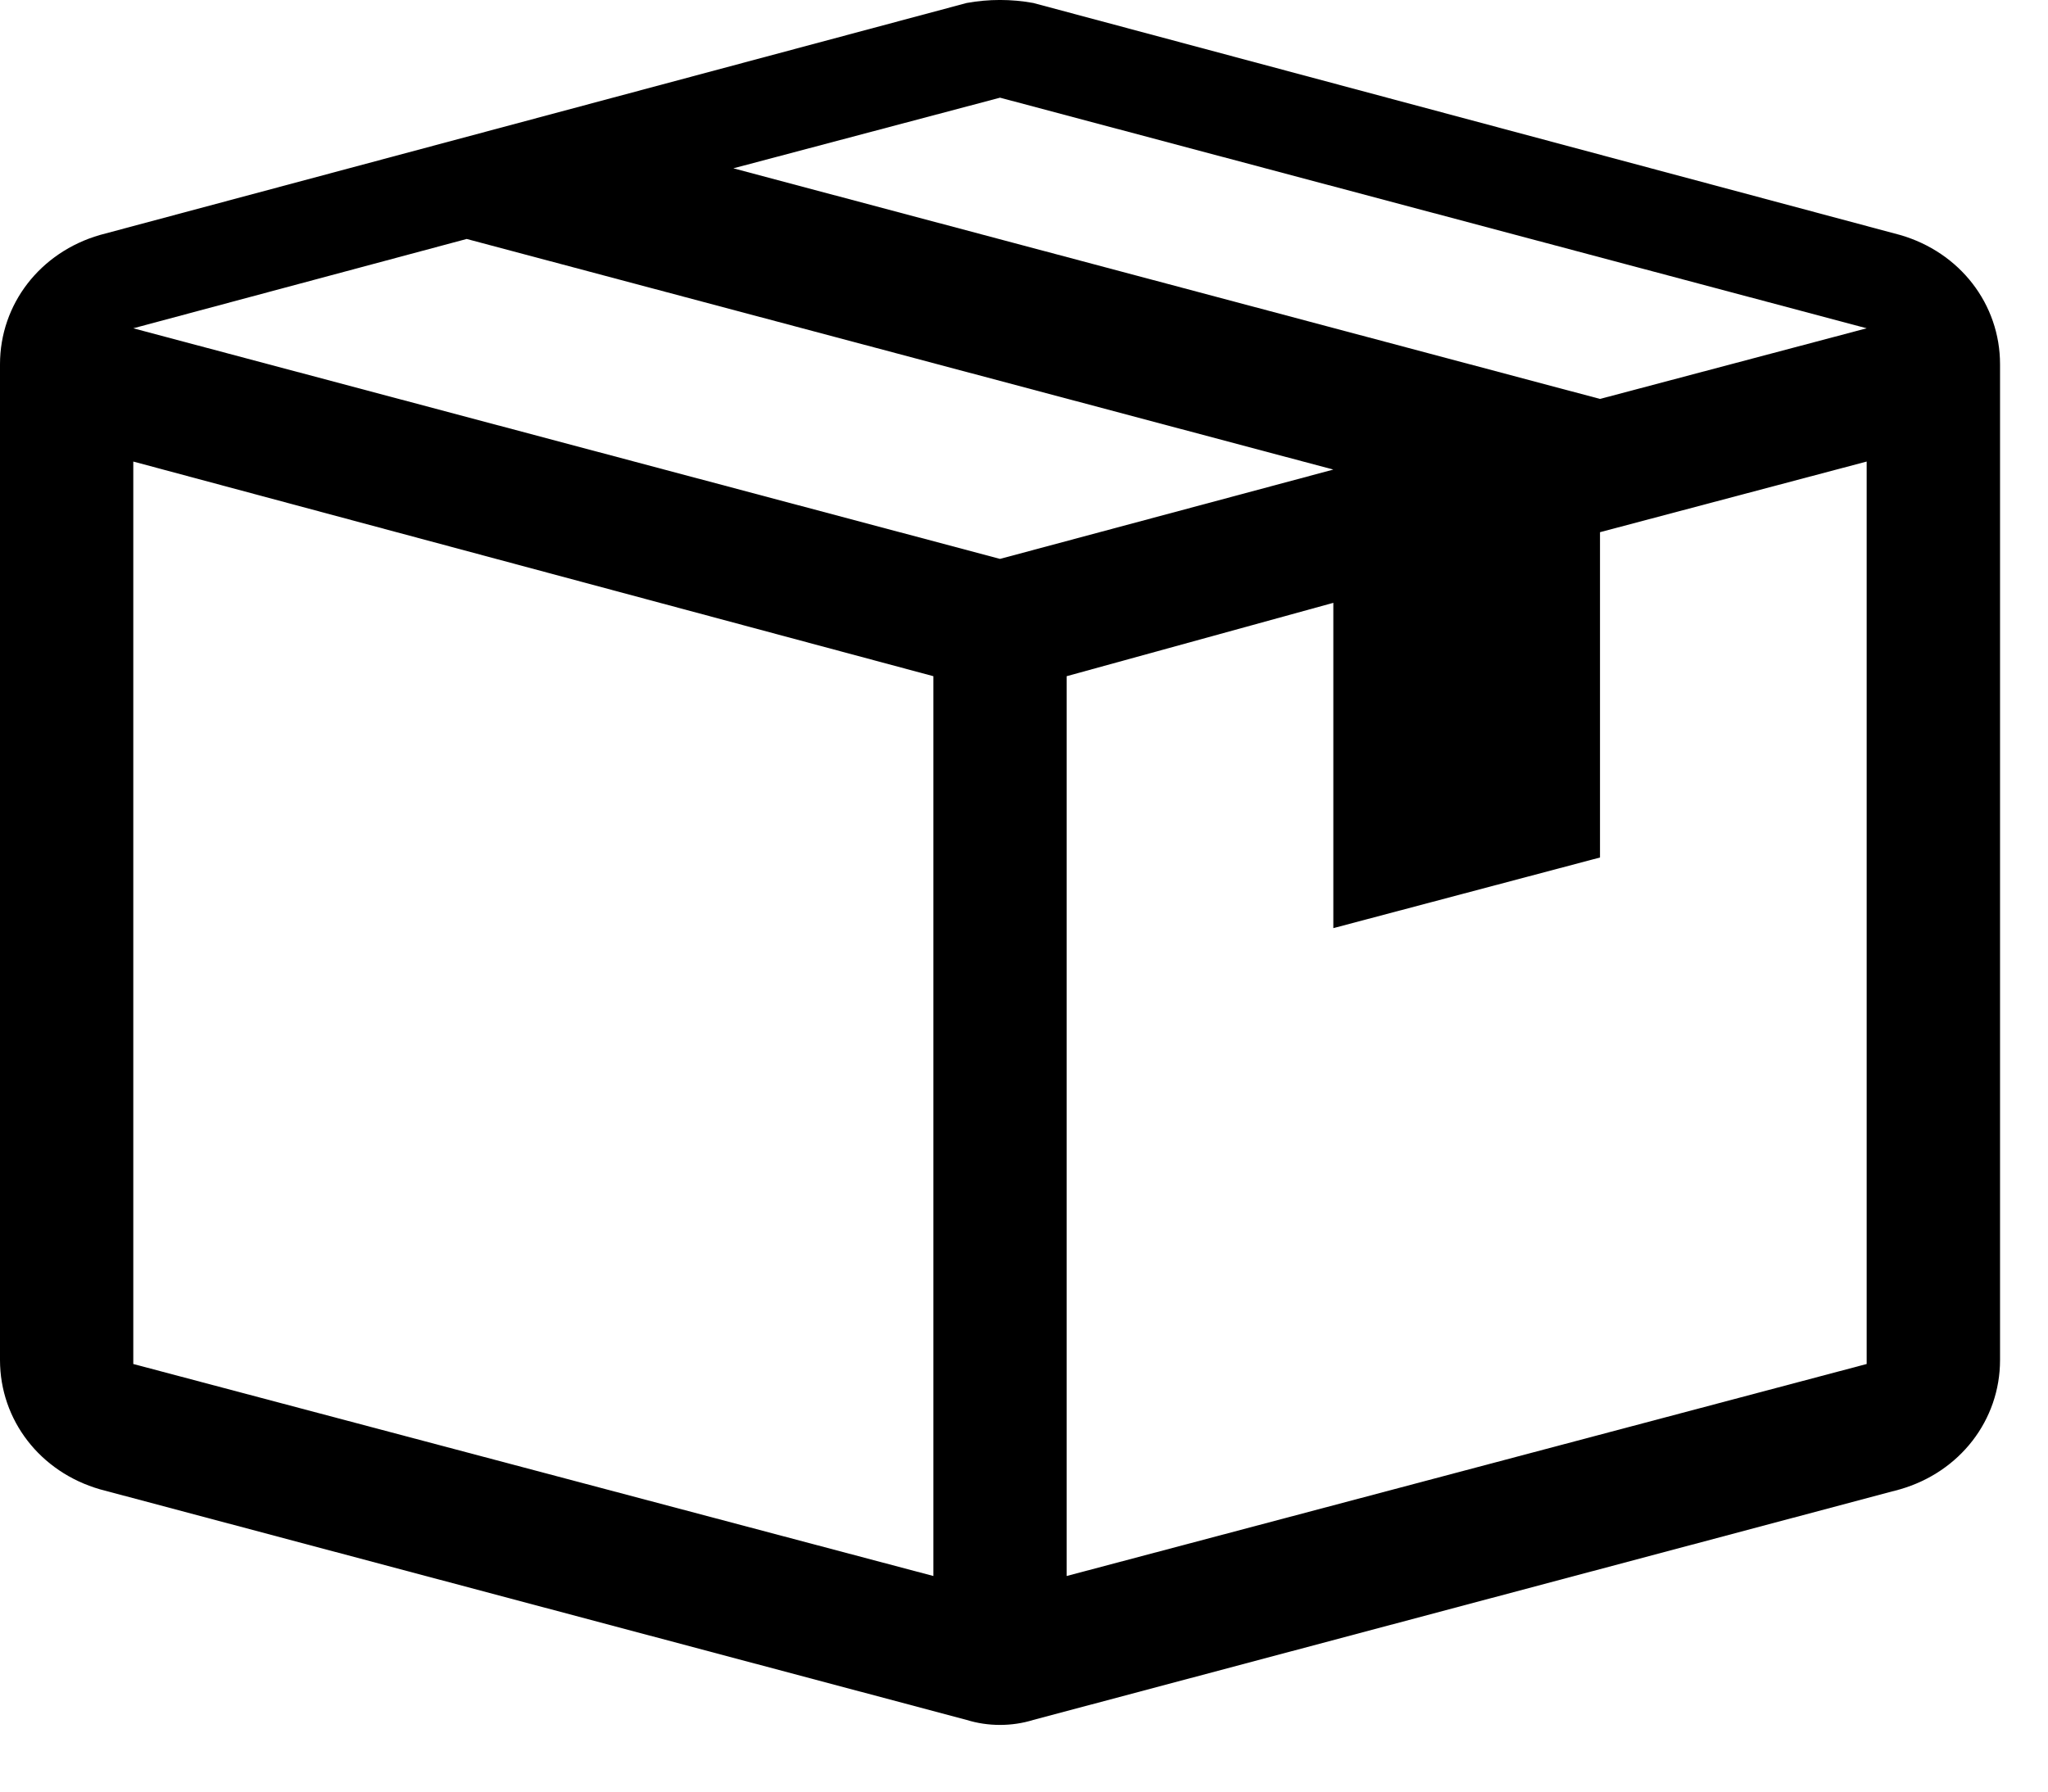
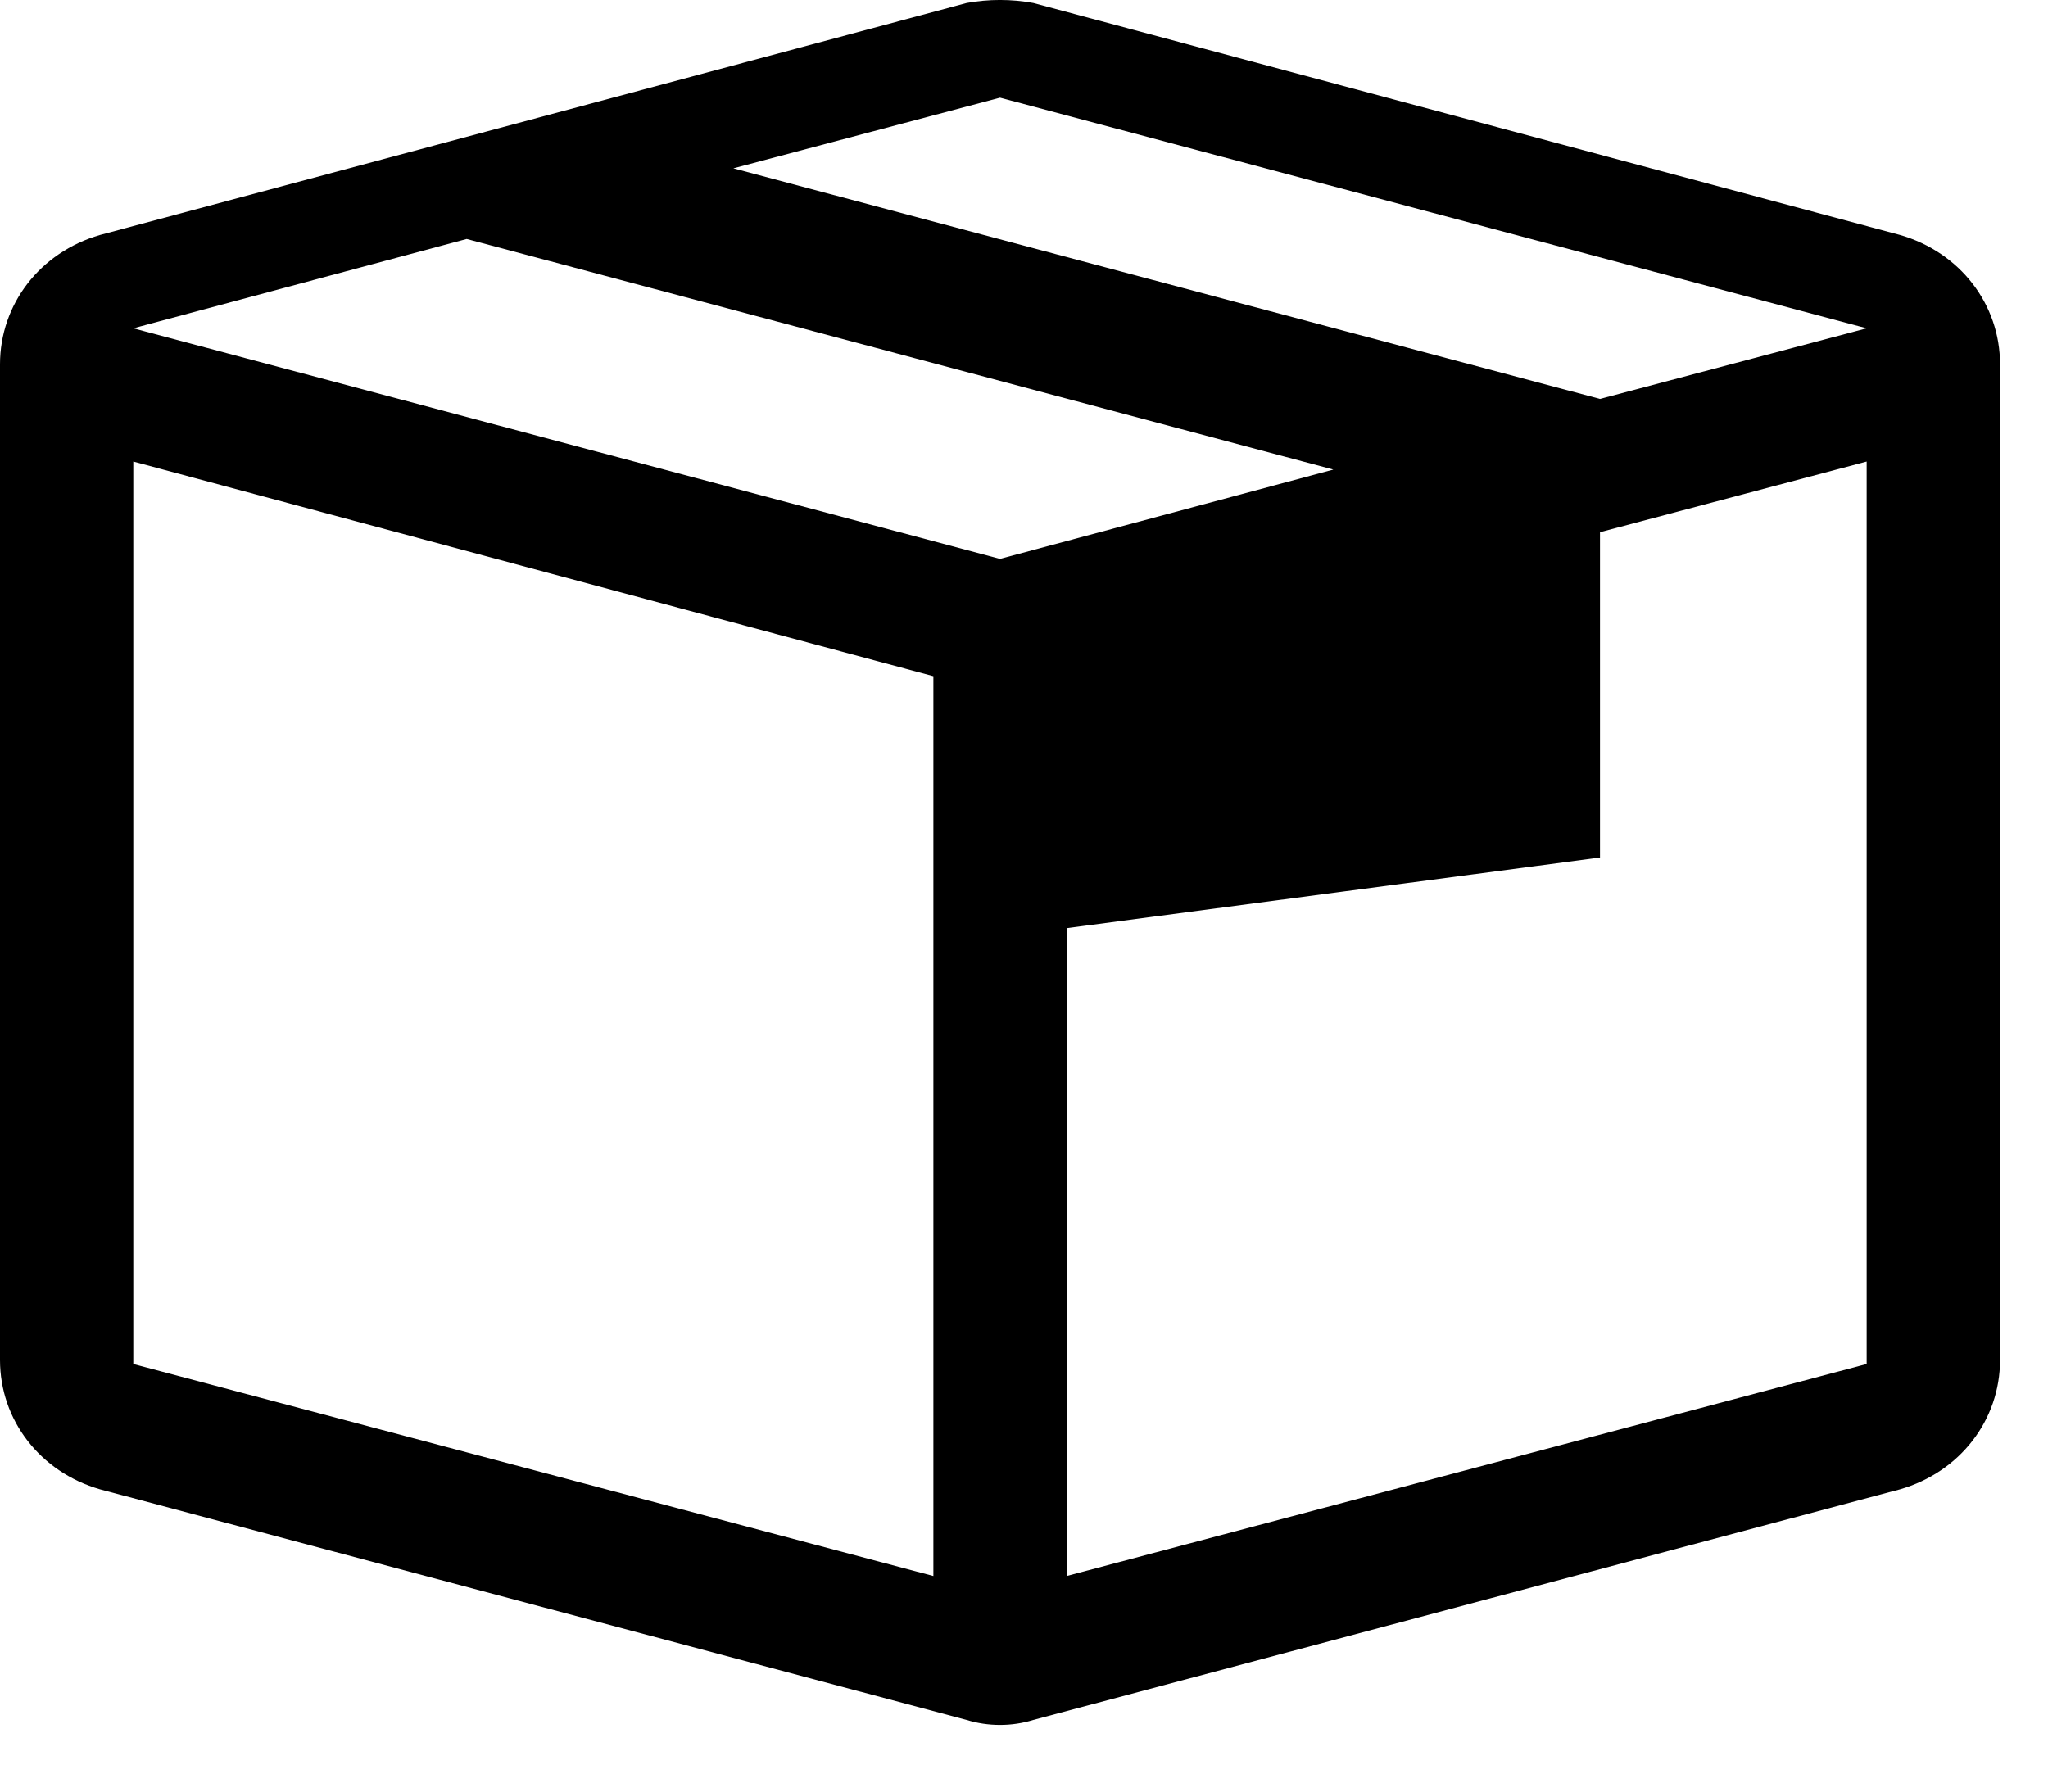
<svg xmlns="http://www.w3.org/2000/svg" width="24" height="21" viewBox="0 0 24 21" fill="none">
-   <path fill-rule="evenodd" clip-rule="evenodd" d="M0 4.27V15.941C0 16.645 0.469 17.254 1.172 17.457L11.328 20.16C11.578 20.238 11.859 20.238 12.109 20.16L22.266 17.457C22.969 17.254 23.438 16.645 23.438 15.941V4.27C23.438 3.566 22.969 2.957 22.266 2.754L12.109 0.035C11.851 -0.012 11.586 -0.012 11.328 0.035L1.172 2.754C0.469 2.957 0 3.566 0 4.27ZM10.938 18.473L1.562 15.988V5.41L10.938 7.926V18.473ZM1.562 3.848L5.469 2.801L15.625 5.504L11.719 6.551L1.562 3.848ZM21.875 15.988L12.5 18.473V7.926L15.625 7.066V10.879L18.75 10.051V6.238L21.875 5.41V15.988ZM18.75 4.676L8.594 1.973L11.719 1.145L21.875 3.848L18.75 4.676Z" fill="black" />
+   <path fill-rule="evenodd" clip-rule="evenodd" d="M0 4.27V15.941C0 16.645 0.469 17.254 1.172 17.457L11.328 20.16C11.578 20.238 11.859 20.238 12.109 20.16L22.266 17.457C22.969 17.254 23.438 16.645 23.438 15.941V4.27C23.438 3.566 22.969 2.957 22.266 2.754L12.109 0.035C11.851 -0.012 11.586 -0.012 11.328 0.035L1.172 2.754C0.469 2.957 0 3.566 0 4.27ZM10.938 18.473L1.562 15.988V5.41L10.938 7.926V18.473ZM1.562 3.848L5.469 2.801L15.625 5.504L11.719 6.551L1.562 3.848ZM21.875 15.988L12.5 18.473V7.926V10.879L18.75 10.051V6.238L21.875 5.41V15.988ZM18.75 4.676L8.594 1.973L11.719 1.145L21.875 3.848L18.75 4.676Z" fill="black" />
</svg>